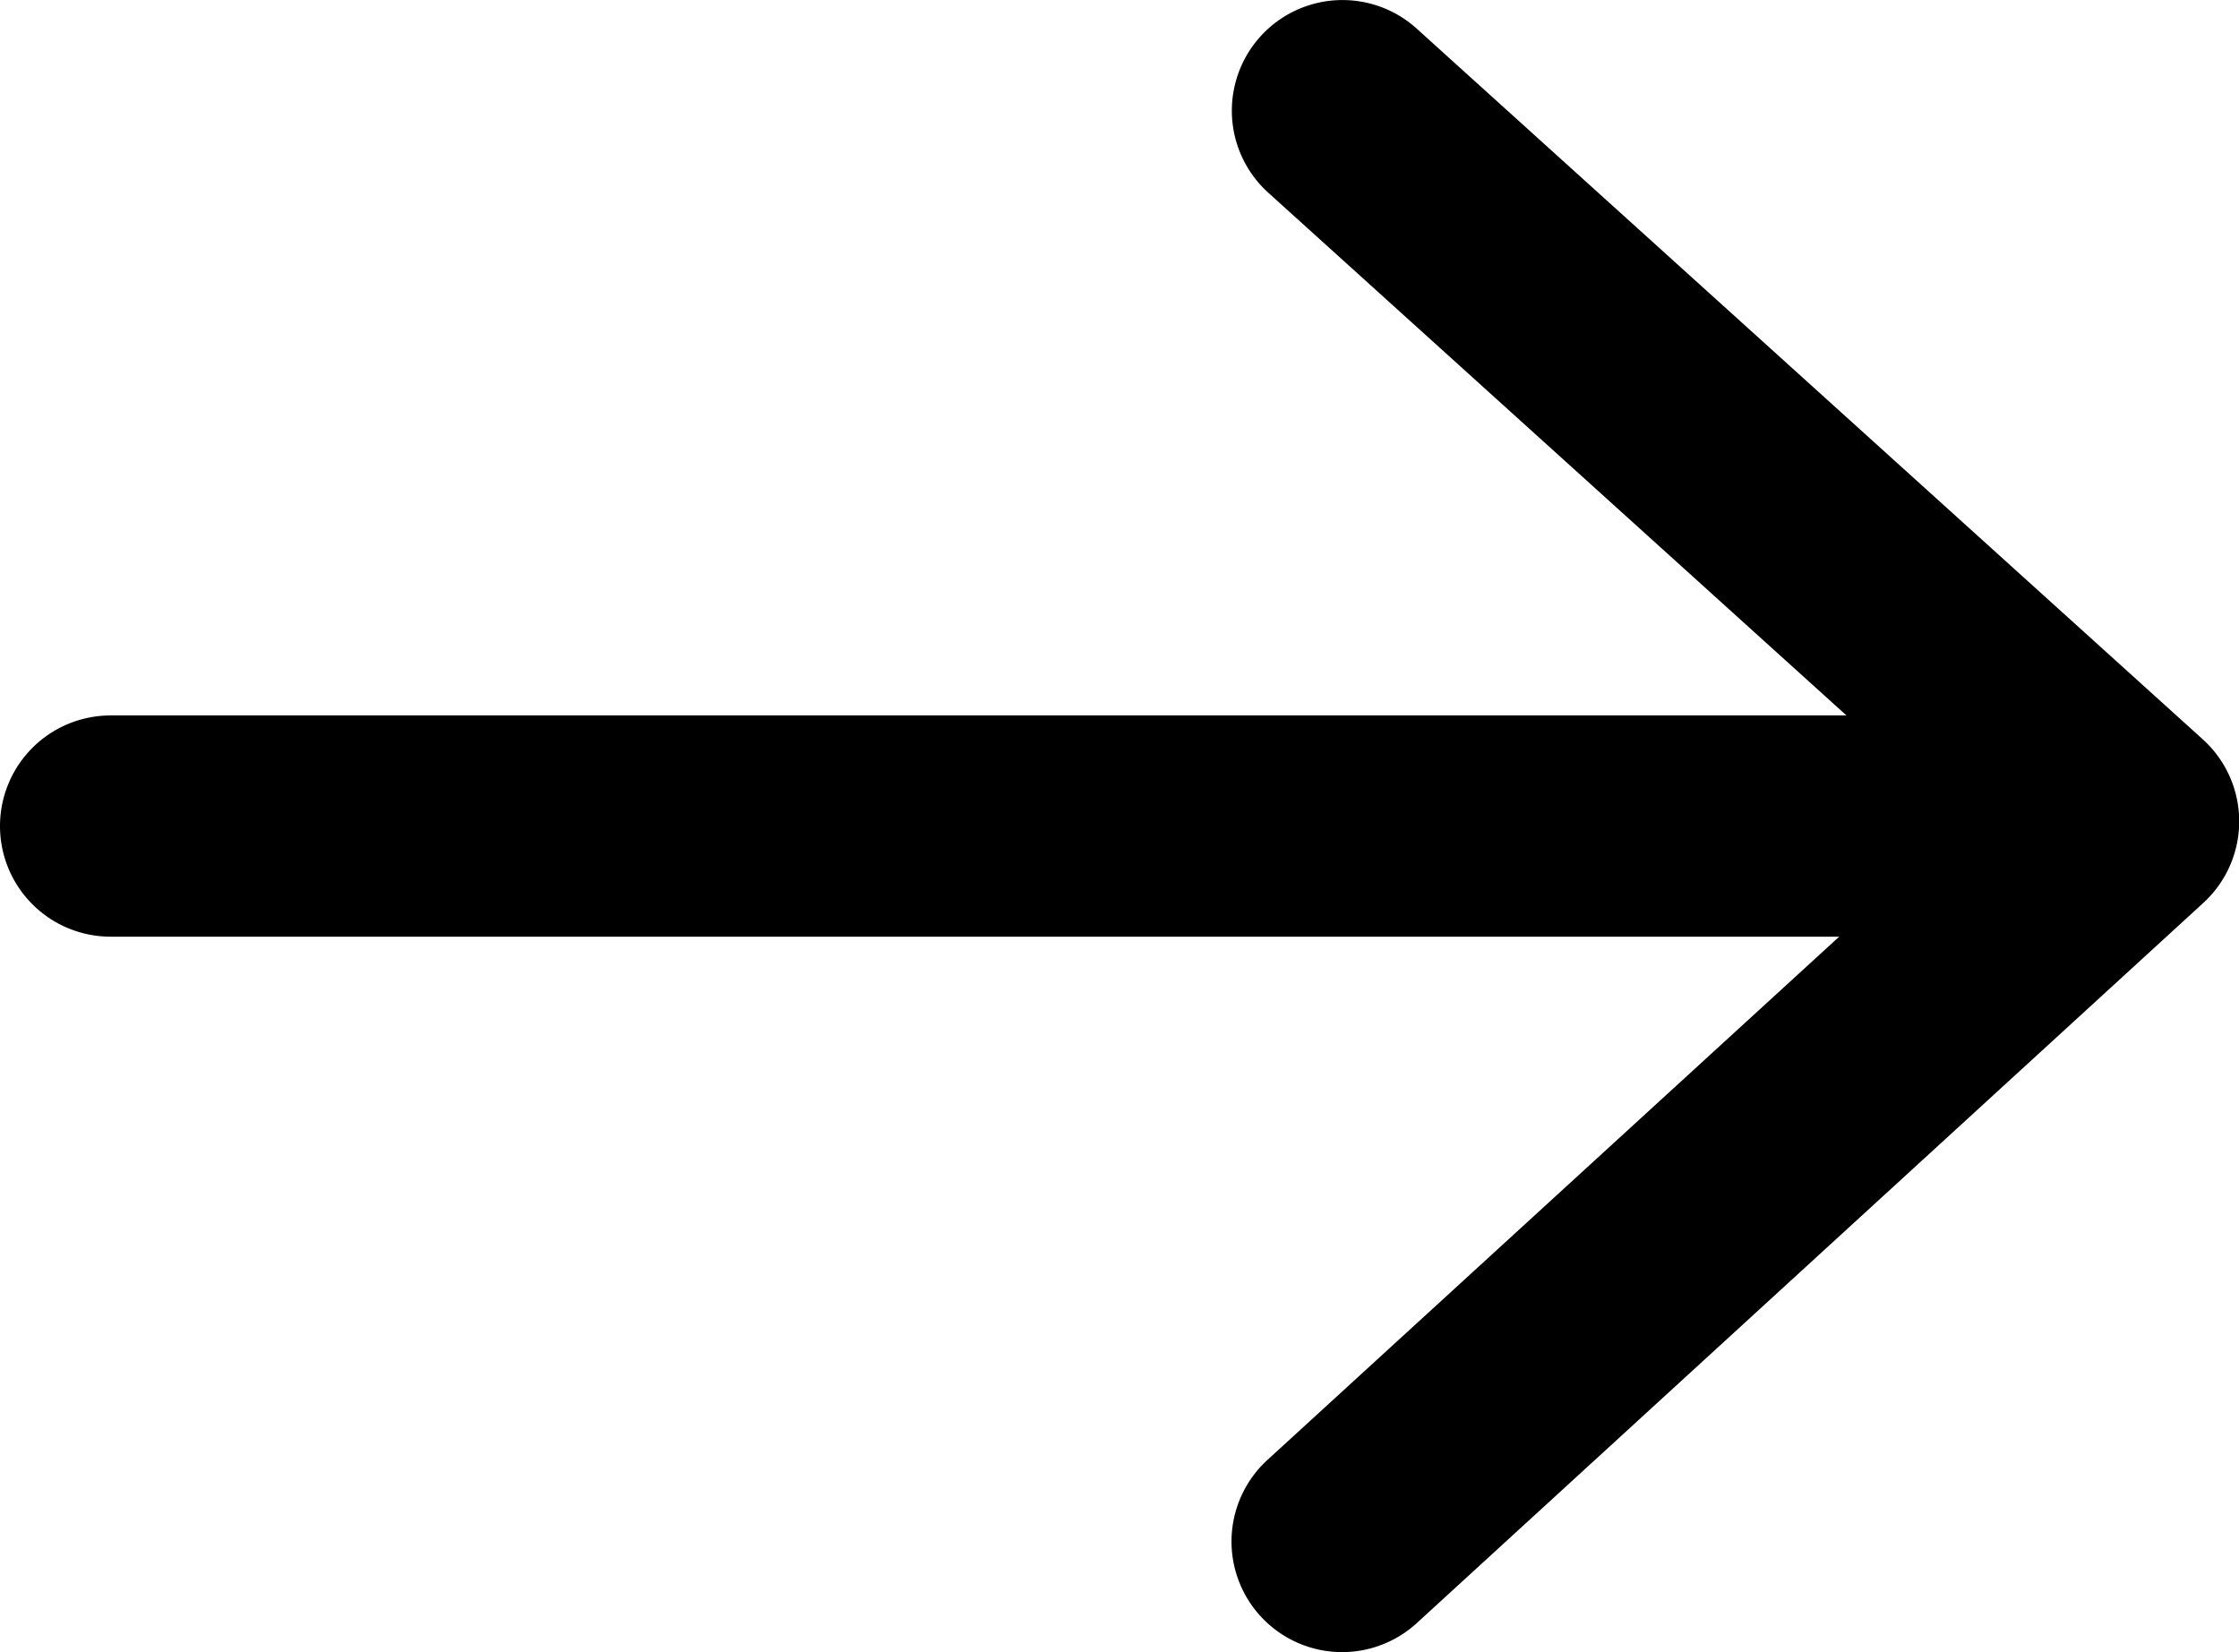
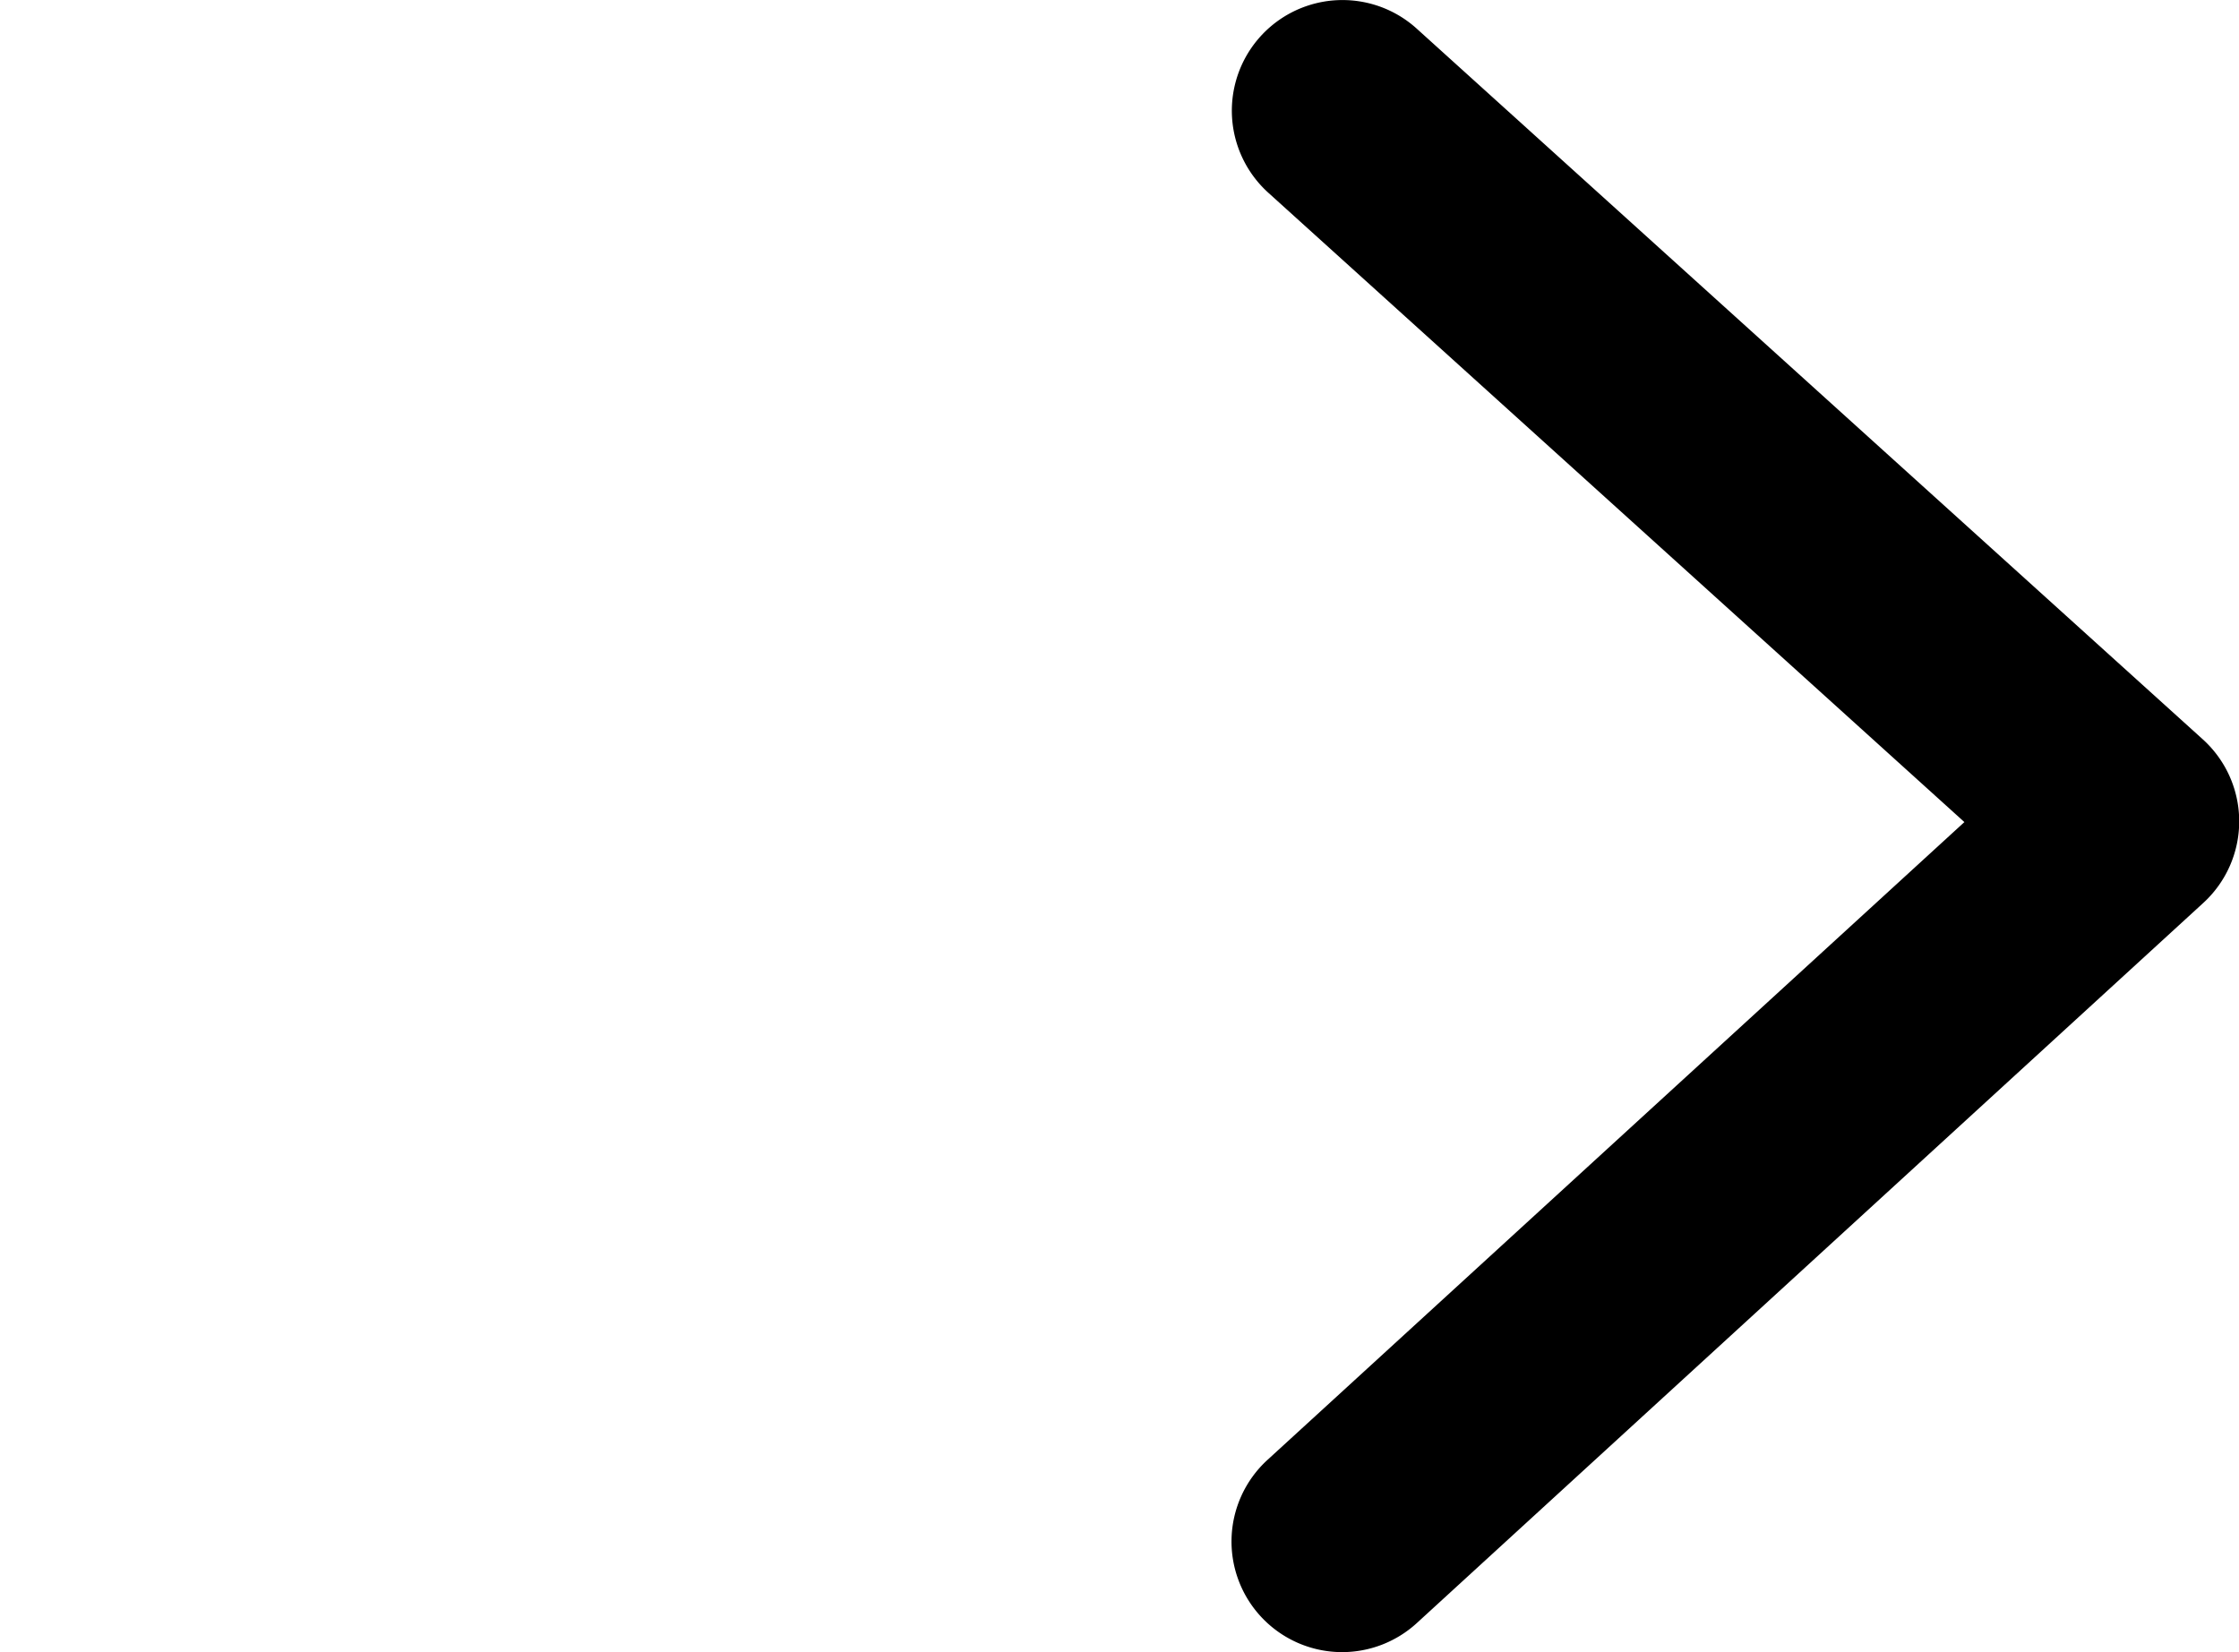
<svg xmlns="http://www.w3.org/2000/svg" width="20.237" height="14.936" viewBox="0 0 20.237 14.936">
  <g transform="translate(-12476.5 -720.303)">
-     <path d="M18.076,1H0A1,1,0,0,1-1,0,1,1,0,0,1,0-1H18.076a1,1,0,0,1,1,1A1,1,0,0,1,18.076,1Z" transform="translate(12477.5 727.771)" />
    <path d="M667.562,1241.779a1,1,0,0,1-.676-1.737l6.3-5.767-6.292-5.69a1,1,0,0,1,1.342-1.483l7.107,6.427a1,1,0,0,1,0,1.479l-7.107,6.509A1,1,0,0,1,667.562,1241.779Z" transform="translate(11821.069 -506.54)" />
  </g>
</svg>